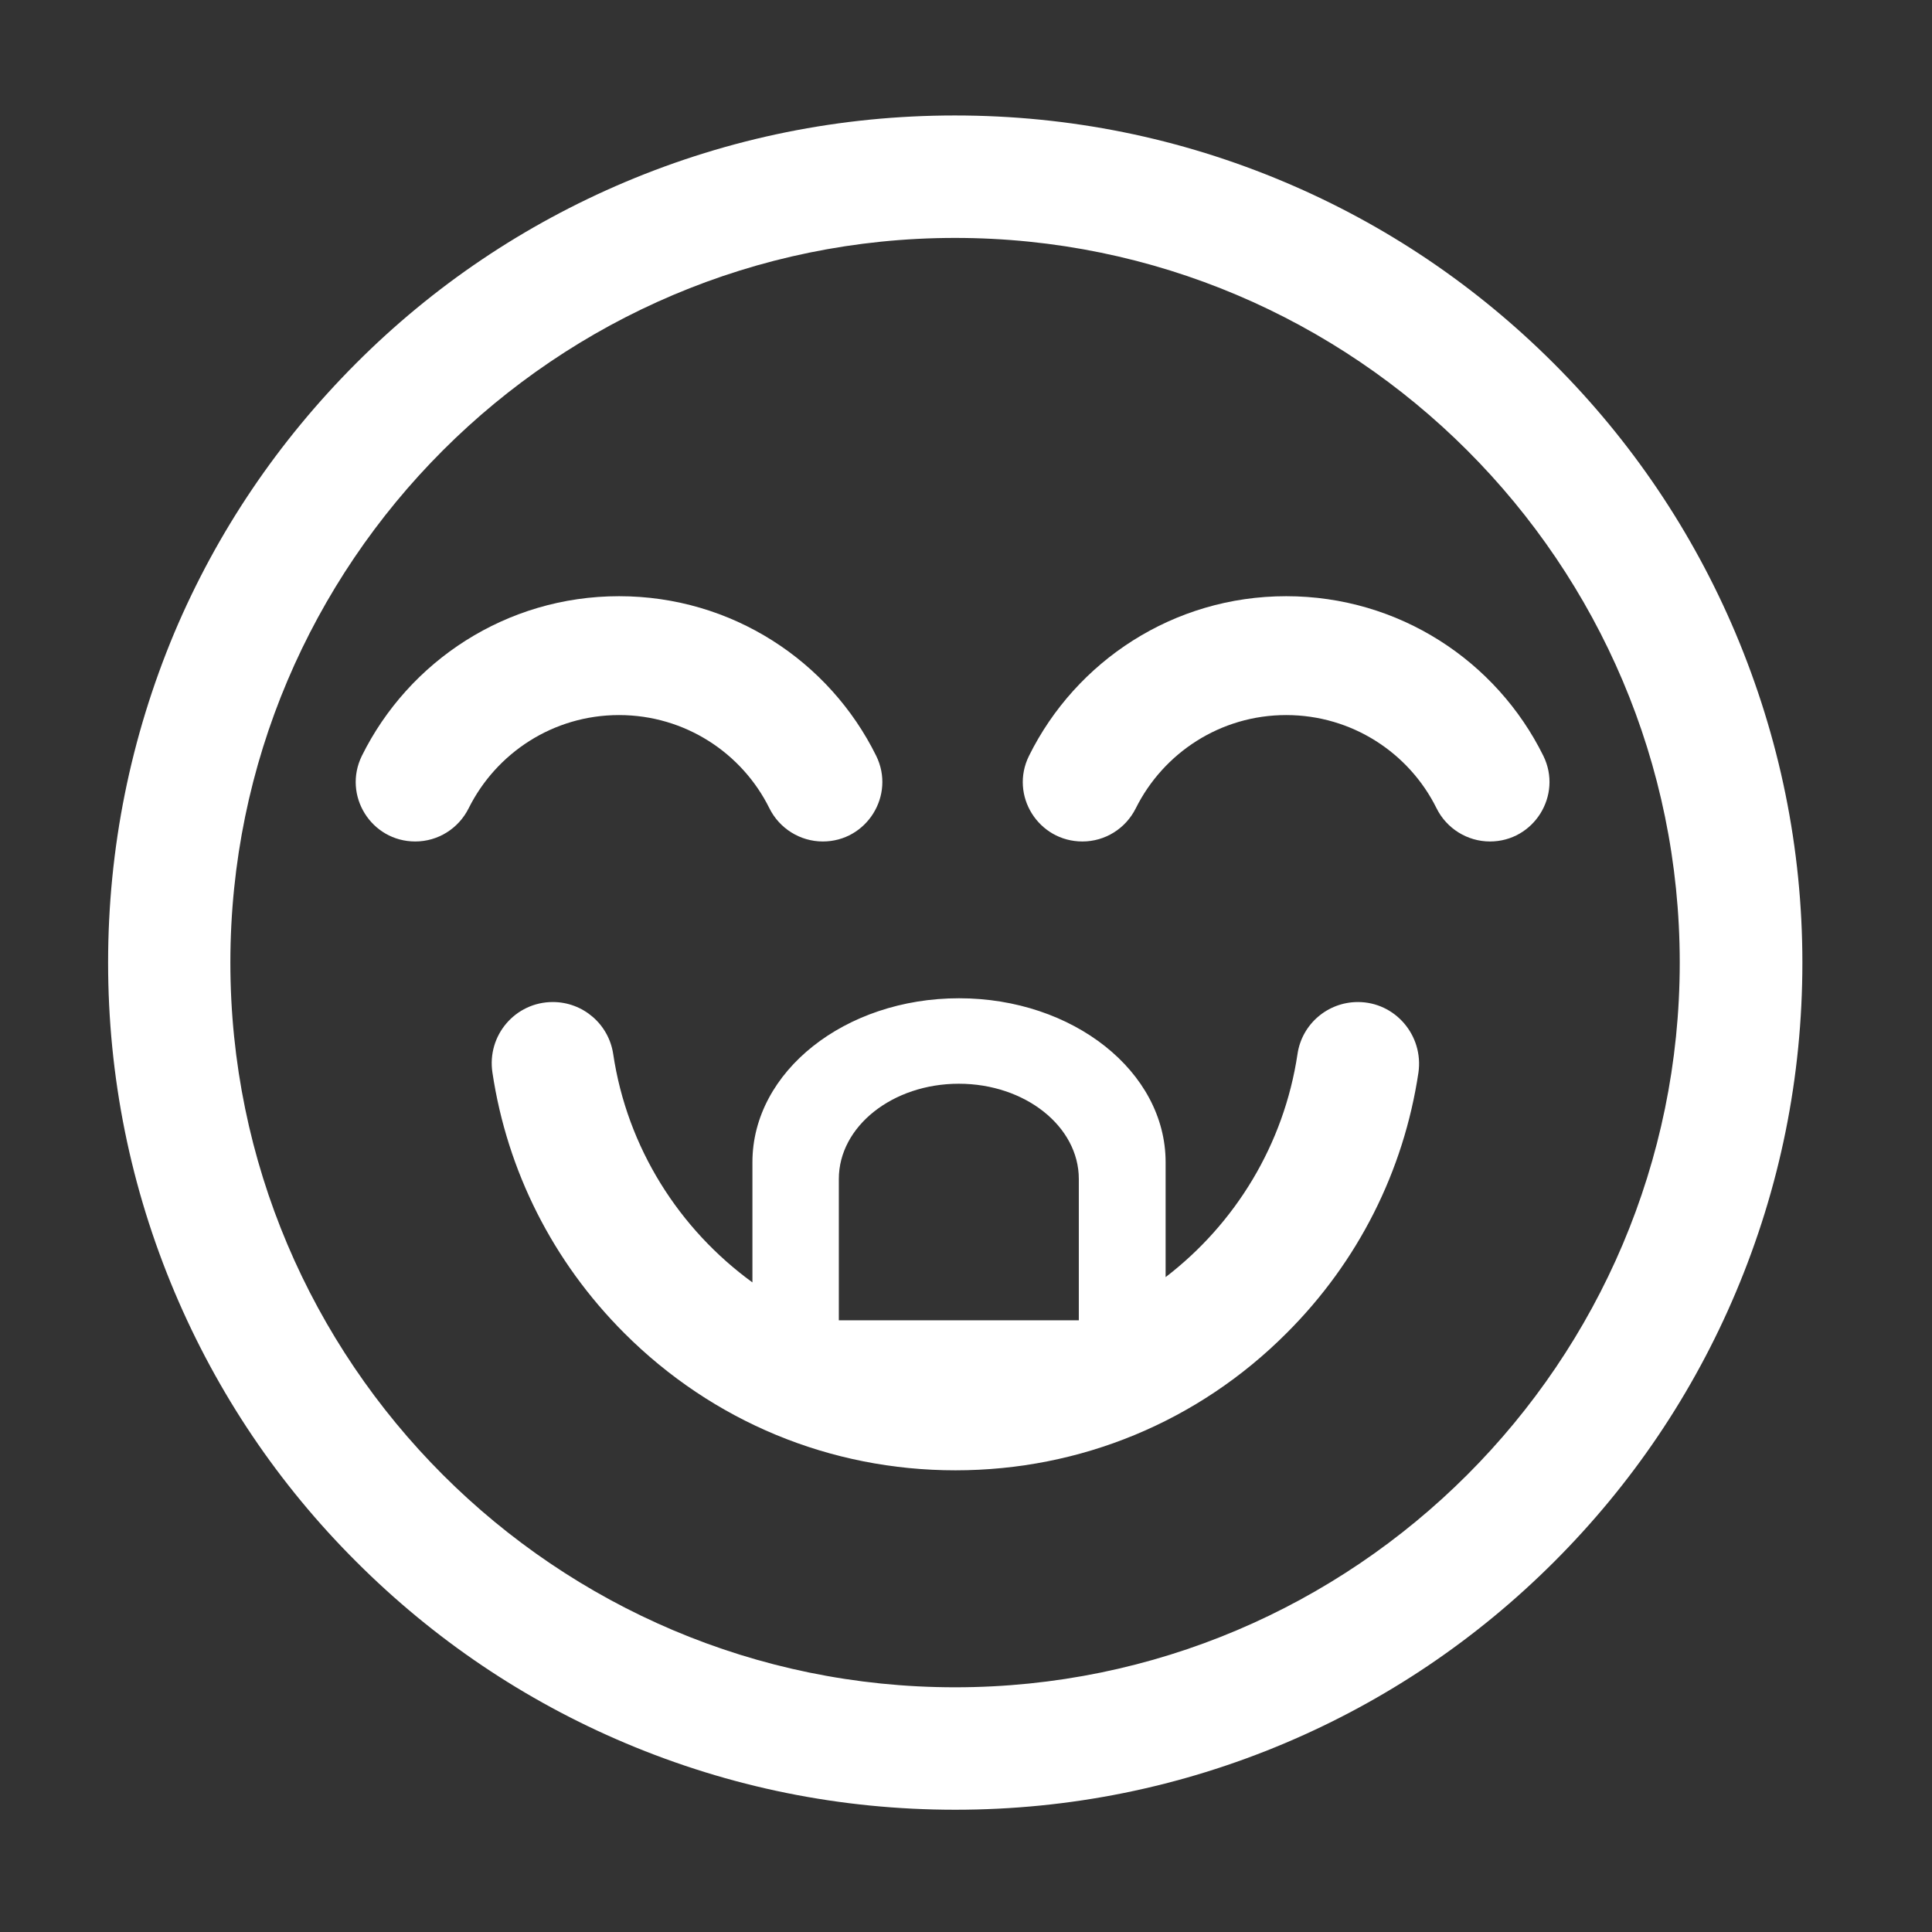
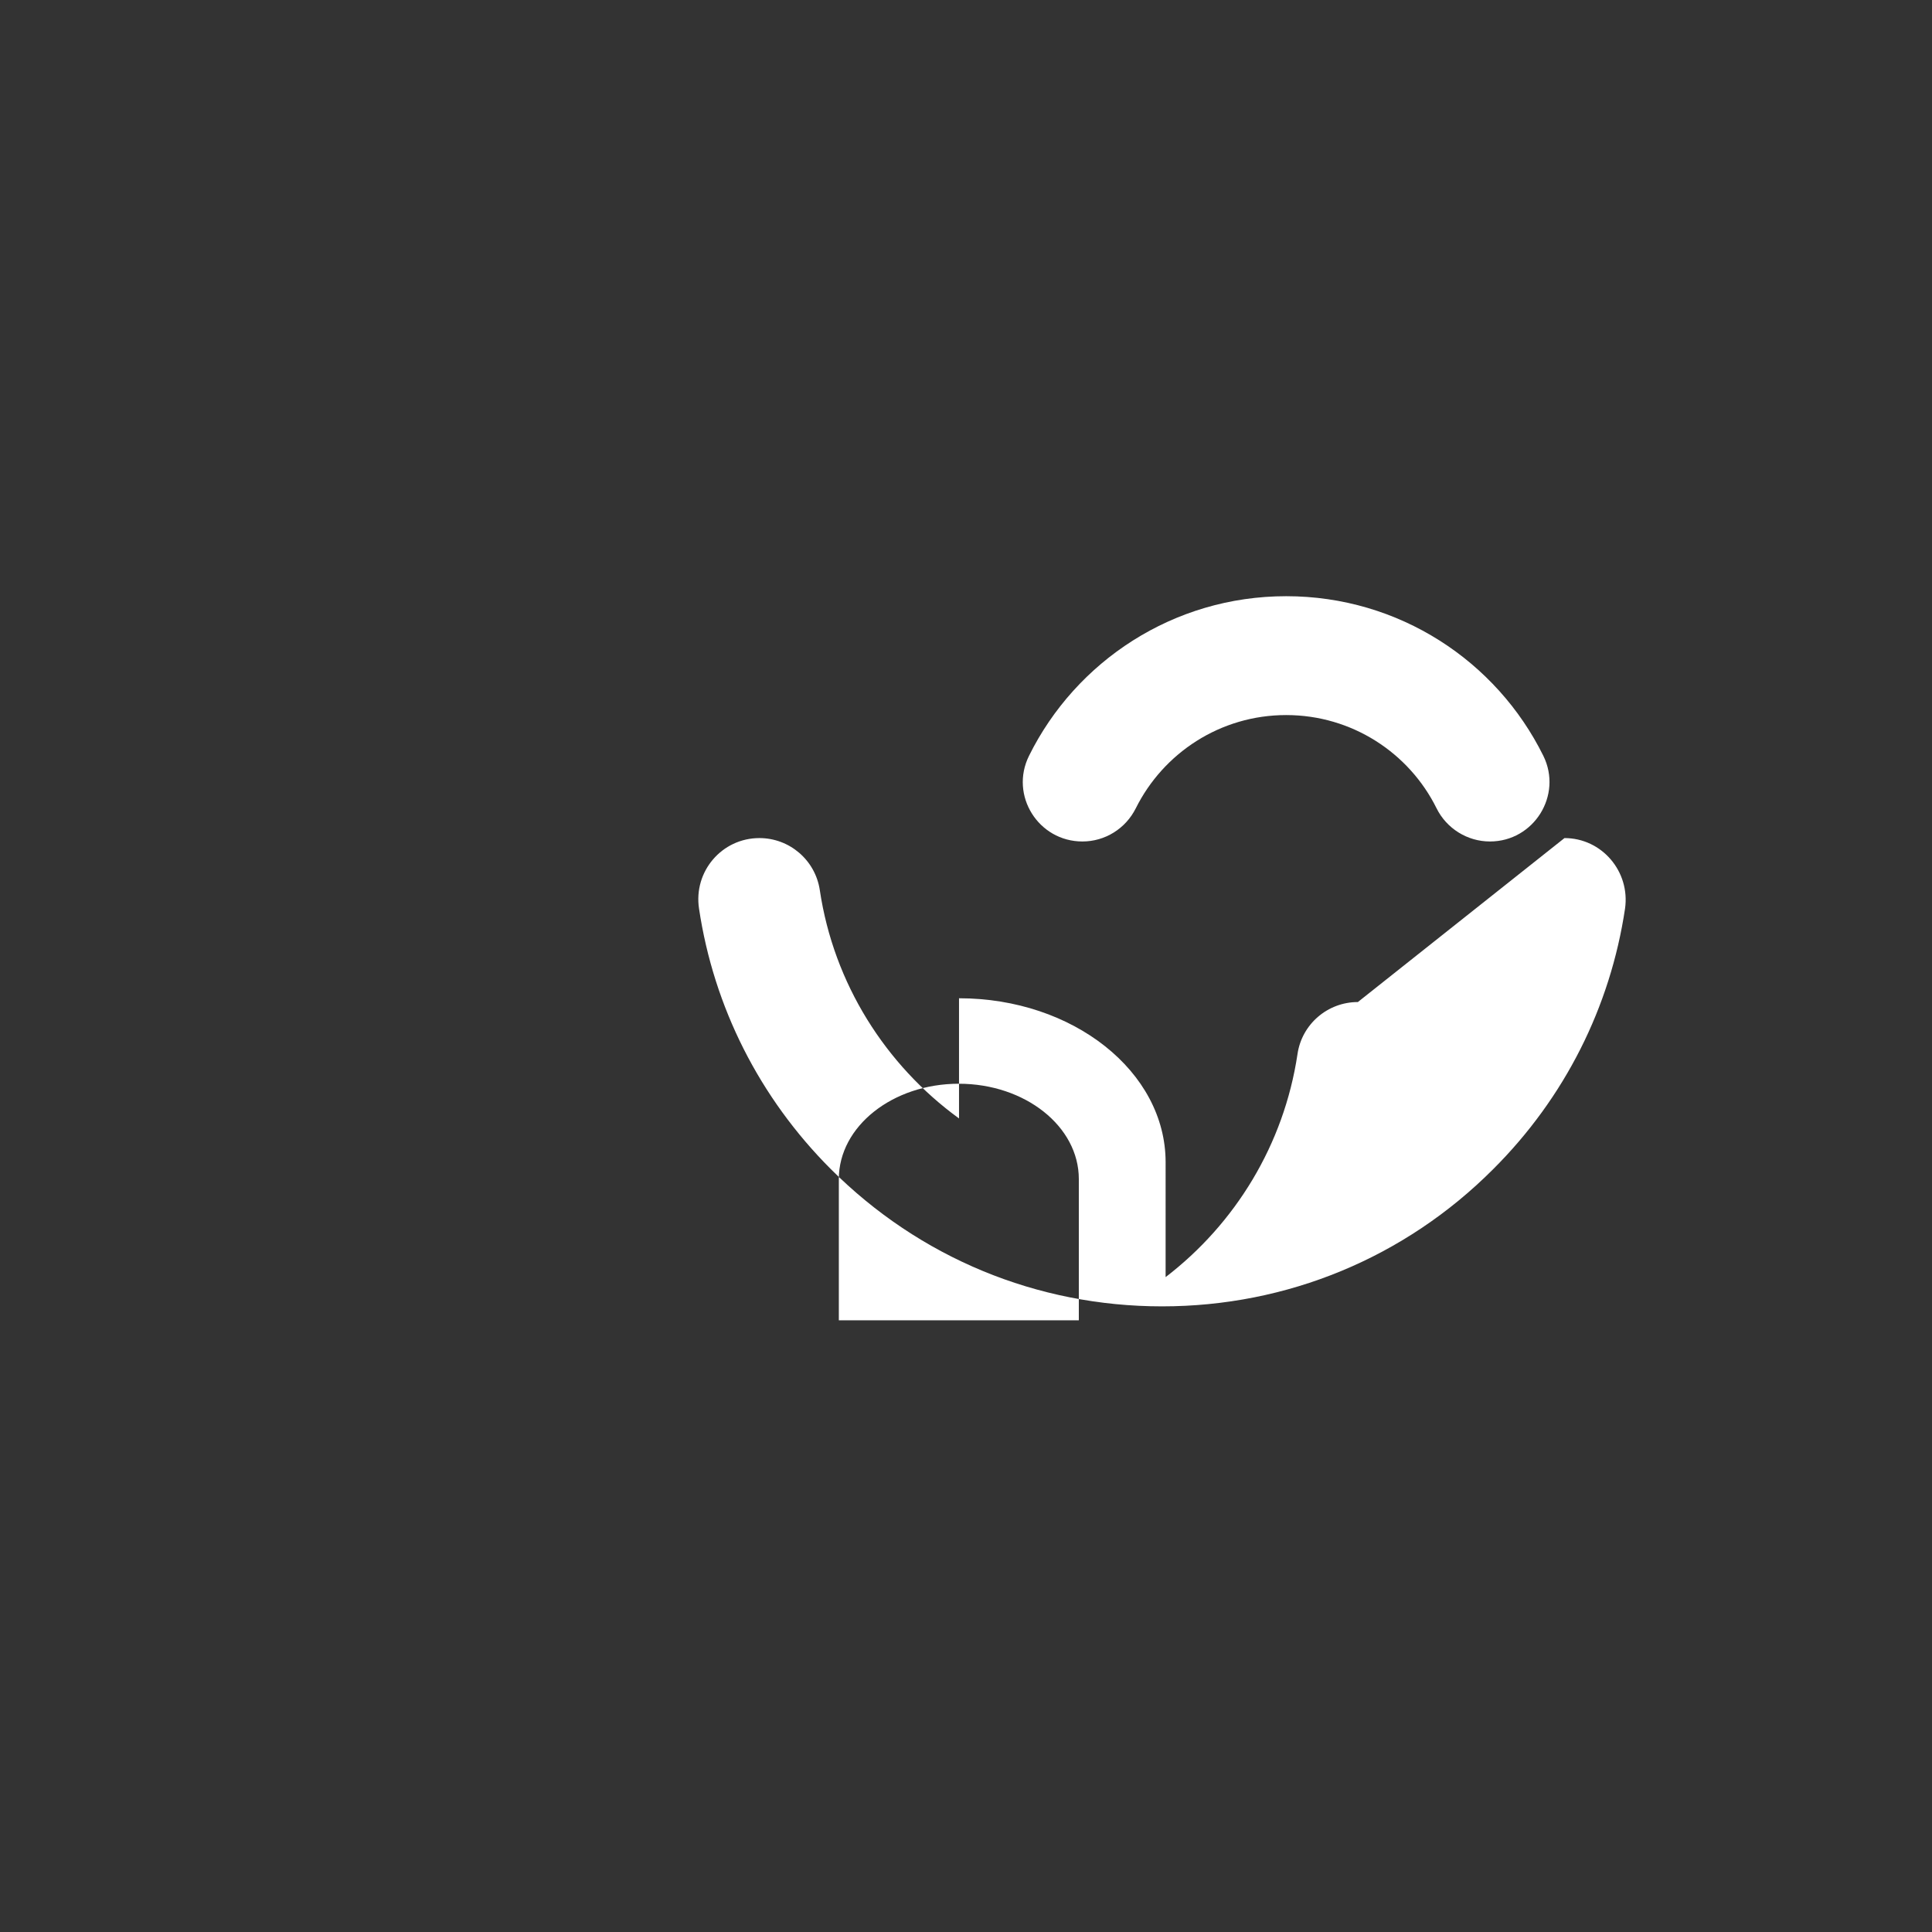
<svg xmlns="http://www.w3.org/2000/svg" class="icon" viewBox="0 0 1024 1024" version="1.1" width="200" height="200">
  <rect x="0" y="0" width="1024" height="1024" fill="#333333" stroke="none" />
-   <path d="M600.1 637h-36 36zM602.1 638.1h-36 36zM220.1 446c12 0 22.9-6.8 28.3-17.6 14.6-29.3 44.8-49.4 79.7-49.4s65.2 20.1 79.7 49.4c5.3 10.7 16.3 17.6 28.3 17.6 23.3 0 38.6-24.5 28.3-45.4-24.8-50.2-76.5-84.6-136.3-84.6s-111.5 34.5-136.3 84.6c-10.3 21 5 45.4 28.3 45.4z" fill="#ffffff" />
-   <path d="M919.8 335.4c-22.6-53.4-55-101.5-96.2-142.7-41.2-41.2-89.2-73.6-142.7-96.2-55.4-23.4-114.1-35.3-174.8-35.3-60.6 0-119.4 11.9-174.8 35.3-53.4 22.6-101.5 54.9-142.7 96.2-41.2 41.3-73.6 89.2-96.2 142.7-23.2 55.4-35.1 114.2-35.1 174.8 0 60.6 11.9 119.4 35.3 174.8 22.6 53.4 54.9 101.5 96.2 142.7 41.2 41.2 89.2 73.6 142.7 96.2 55.4 23.4 114.1 35.3 174.8 35.3 60.6 0 119.4-11.9 174.8-35.3 53.4-22.6 101.5-55 142.7-96.2C865 786.5 897.4 738.5 920 685c23.4-55.4 35.3-114.1 35.3-174.8 0-60.6-12.1-119.4-35.5-174.8zM506.2 894.3c-211.8 0-384.1-172.3-384.1-384.1s172.3-384.1 384.1-384.1 384.1 172.3 384.1 384.1S718 894.3 506.2 894.3z" fill="#ffffff" />
-   <path d="M573.7 446c12 0 22.9-6.8 28.3-17.6 14.6-29.3 44.8-49.4 79.7-49.4 34.9 0 65.2 20.1 79.7 49.4 5.3 10.7 16.3 17.6 28.3 17.6 23.3 0 38.6-24.5 28.3-45.4-24.8-50.2-76.5-84.6-136.3-84.6-59.8 0-111.5 34.5-136.3 84.6-10.4 21 5 45.4 28.3 45.4zM719.7 531.1c-16 0-29.7 11.7-32 27.6-7.2 48-33 89.9-69.9 118.2V616c0-48-49-86.9-109.5-86.9S398.8 568 398.8 616v63.7c-38.9-28.3-66.4-71.4-73.8-121.1-2.4-15.8-16-27.5-32-27.5-19.9 0-35 17.7-32 37.4 7.8 52.1 32 100.2 69.9 138.1 46.9 46.9 109.2 72.7 175.5 72.7s128.7-25.8 175.5-72.7c38-37.9 62.1-86 69.9-138.1 2.8-19.7-12.3-37.4-32.1-37.4z m-275.1 93.8c0-27.9 28.5-50.5 63.6-50.5s63.6 22.6 63.6 50.5v74.9H444.6v-74.9z" fill="#ffffff" />
+   <path d="M573.7 446c12 0 22.9-6.8 28.3-17.6 14.6-29.3 44.8-49.4 79.7-49.4 34.9 0 65.2 20.1 79.7 49.4 5.3 10.7 16.3 17.6 28.3 17.6 23.3 0 38.6-24.5 28.3-45.4-24.8-50.2-76.5-84.6-136.3-84.6-59.8 0-111.5 34.5-136.3 84.6-10.4 21 5 45.4 28.3 45.4zM719.7 531.1c-16 0-29.7 11.7-32 27.6-7.2 48-33 89.9-69.9 118.2V616c0-48-49-86.9-109.5-86.9v63.7c-38.9-28.3-66.4-71.4-73.8-121.1-2.4-15.8-16-27.5-32-27.5-19.9 0-35 17.7-32 37.4 7.8 52.1 32 100.2 69.9 138.1 46.9 46.9 109.2 72.7 175.5 72.7s128.7-25.8 175.5-72.7c38-37.9 62.1-86 69.9-138.1 2.8-19.7-12.3-37.4-32.1-37.4z m-275.1 93.8c0-27.9 28.5-50.5 63.6-50.5s63.6 22.6 63.6 50.5v74.9H444.6v-74.9z" fill="#ffffff" />
</svg>